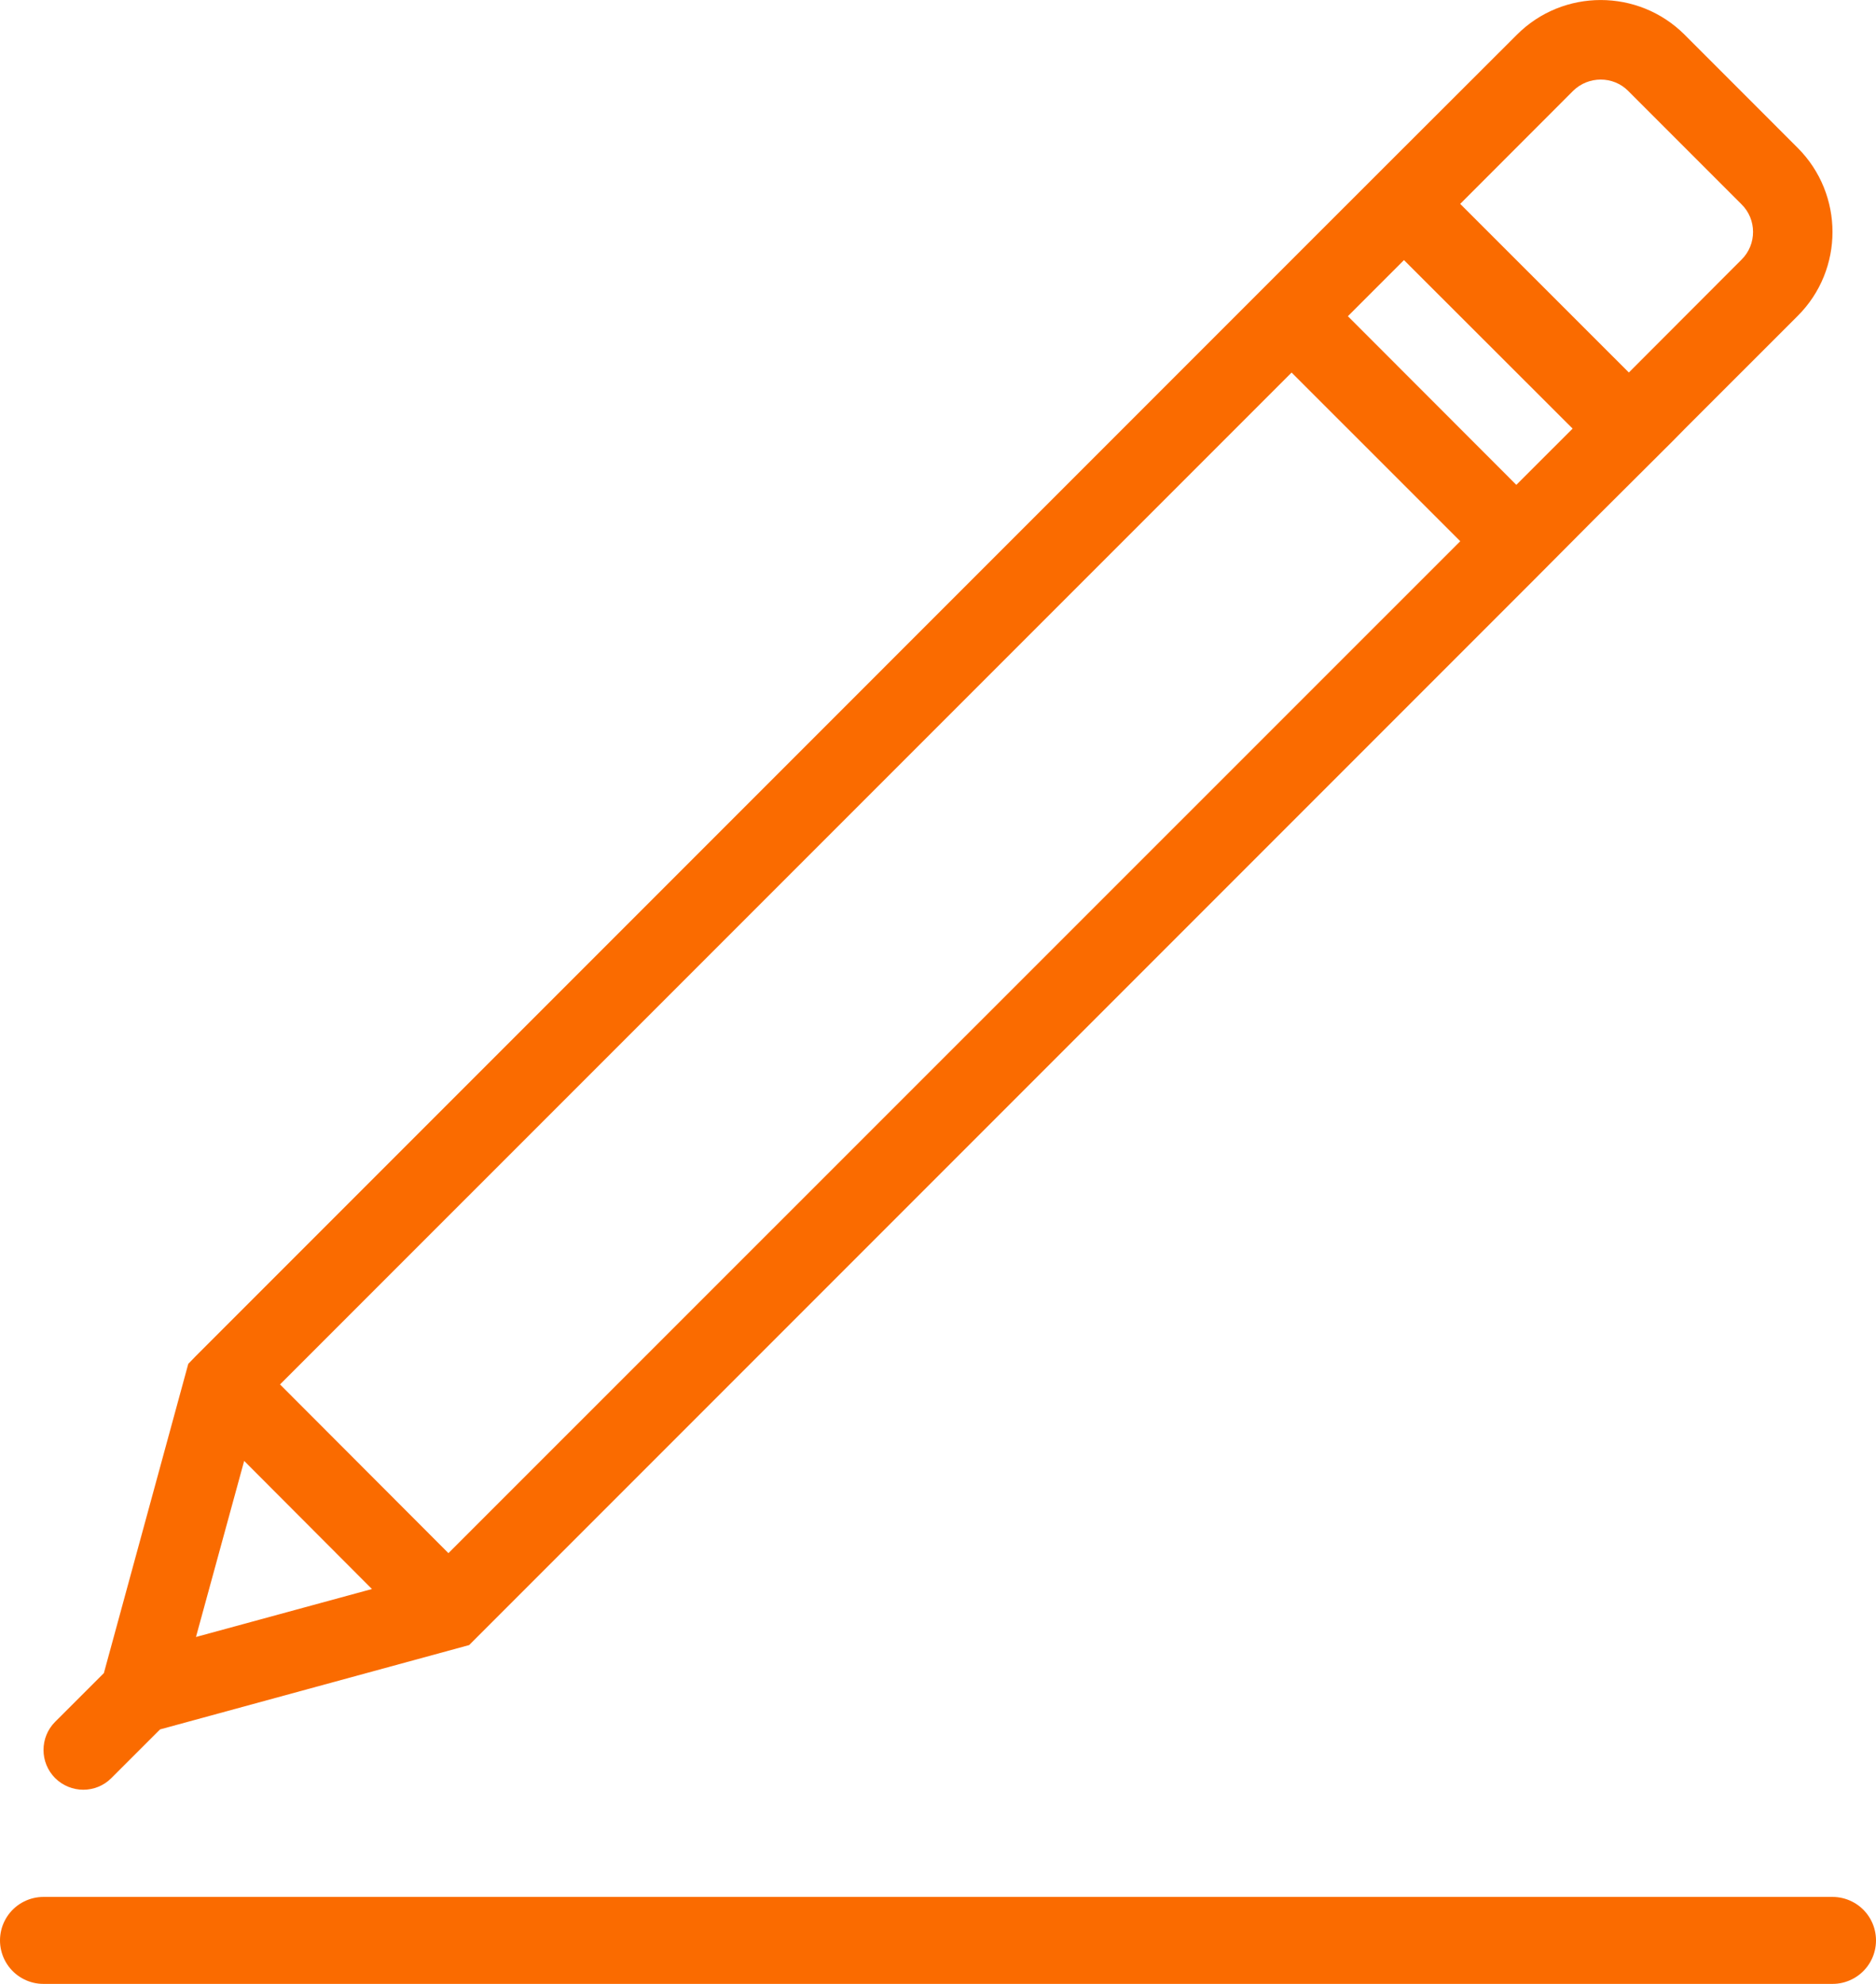
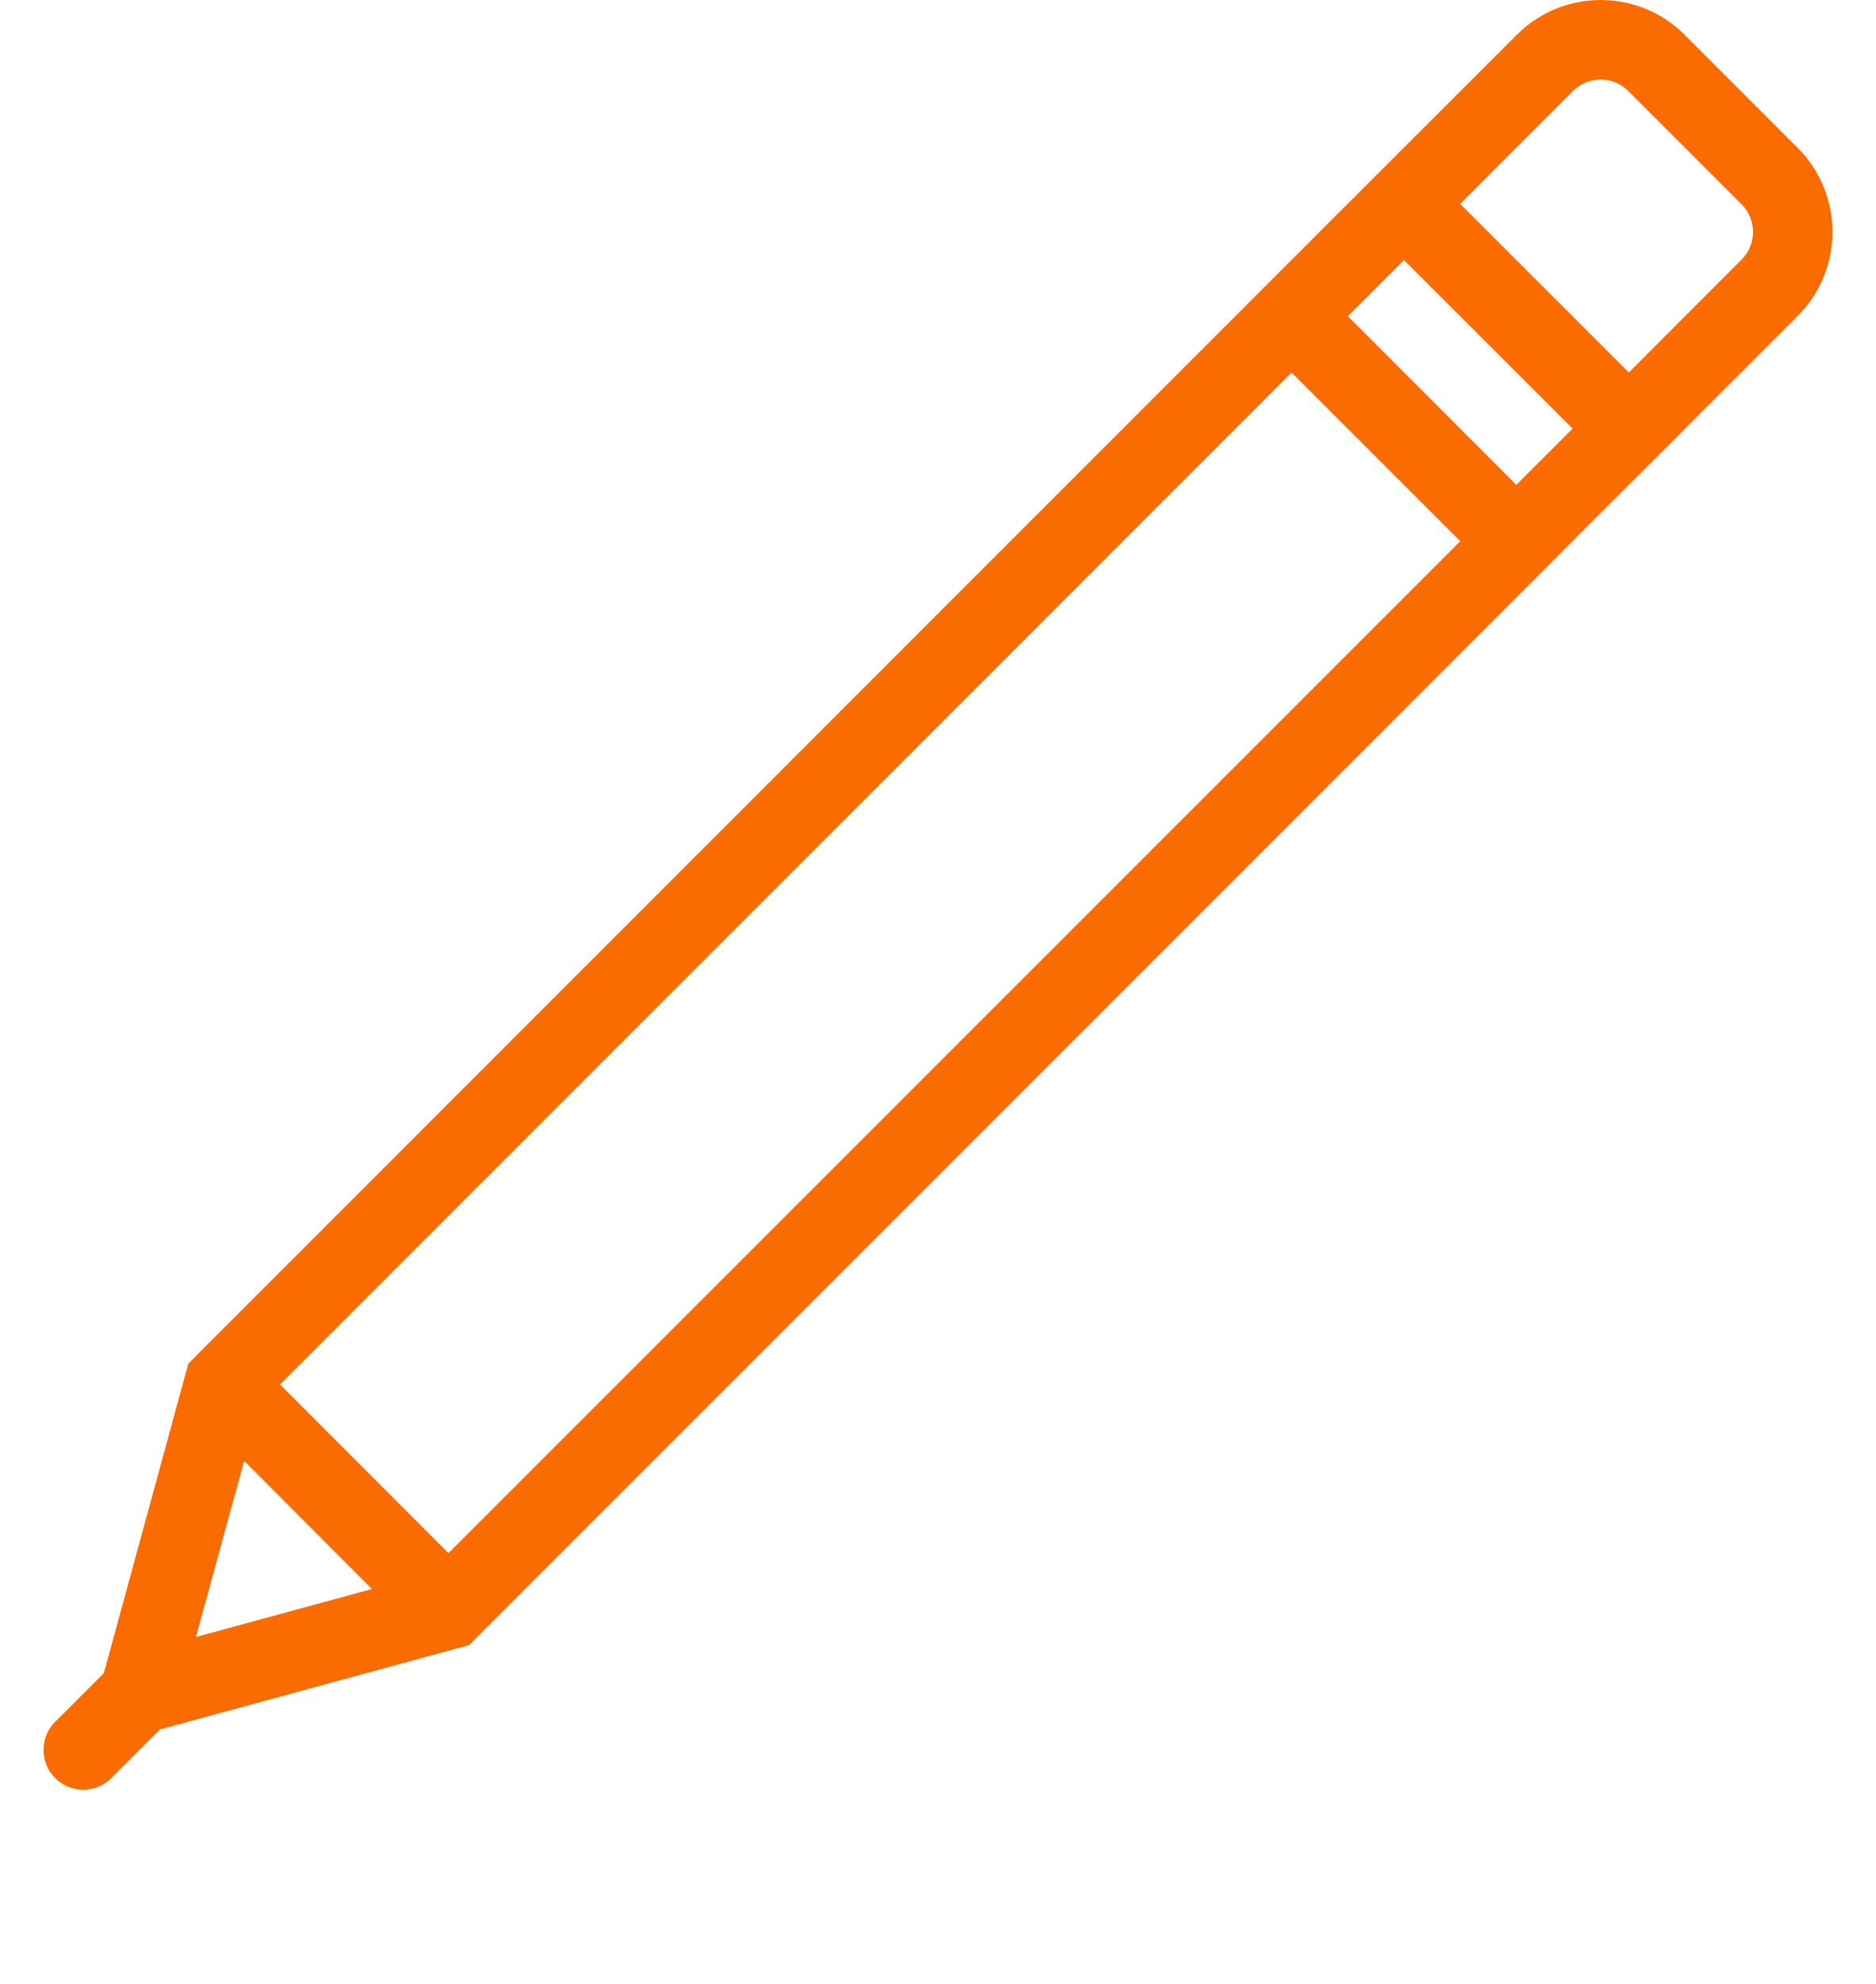
<svg xmlns="http://www.w3.org/2000/svg" version="1.1" id="Calque_1" x="0px" y="0px" width="37.764px" height="39.922px" viewBox="0 0 37.764 39.922" enable-background="new 0 0 37.764 39.922" xml:space="preserve">
  <g>
    <path fill="#FA6B00" d="M28.031,3.2l5.646,5.672 M4.915,29.398l2.572,2.578l-3.542,0.965L4.915,29.398z M30.524,9.757l-3.391-3.394   l1.129-1.129l3.395,3.391L30.524,9.757z M29.395,10.891L9.027,31.254l-3.39-3.395L26,7.497L29.395,10.891z M33.676,8.872   l0.242-0.246l2.271-2.27c0.932-0.93,0.932-2.445,0-3.379l0,0l-2.28-2.281c-0.93-0.926-2.443-0.93-3.375,0.004l-2.504,2.5   l-1.598,1.597L3.937,27.293L3.79,27.445l-1.699,6.223l-0.981,0.98c-0.312,0.313-0.312,0.82,0,1.133   c0.157,0.156,0.364,0.234,0.567,0.234s0.41-0.078,0.564-0.234l0.981-0.98l6.222-1.697l21.438-21.438l1.189-1.195 M35.059,5.223   l-2.27,2.273l-3.395-3.393l2.271-2.273c0.309-0.305,0.809-0.305,1.111,0l2.281,2.281C35.366,4.415,35.366,4.918,35.059,5.223   L35.059,5.223z" />
-     <line fill="none" stroke="#FA6B00" stroke-width="1.75" stroke-linecap="round" stroke-linejoin="round" stroke-miterlimit="10" x1="36.889" y1="39.047" x2="0.875" y2="39.047" />
  </g>
</svg>